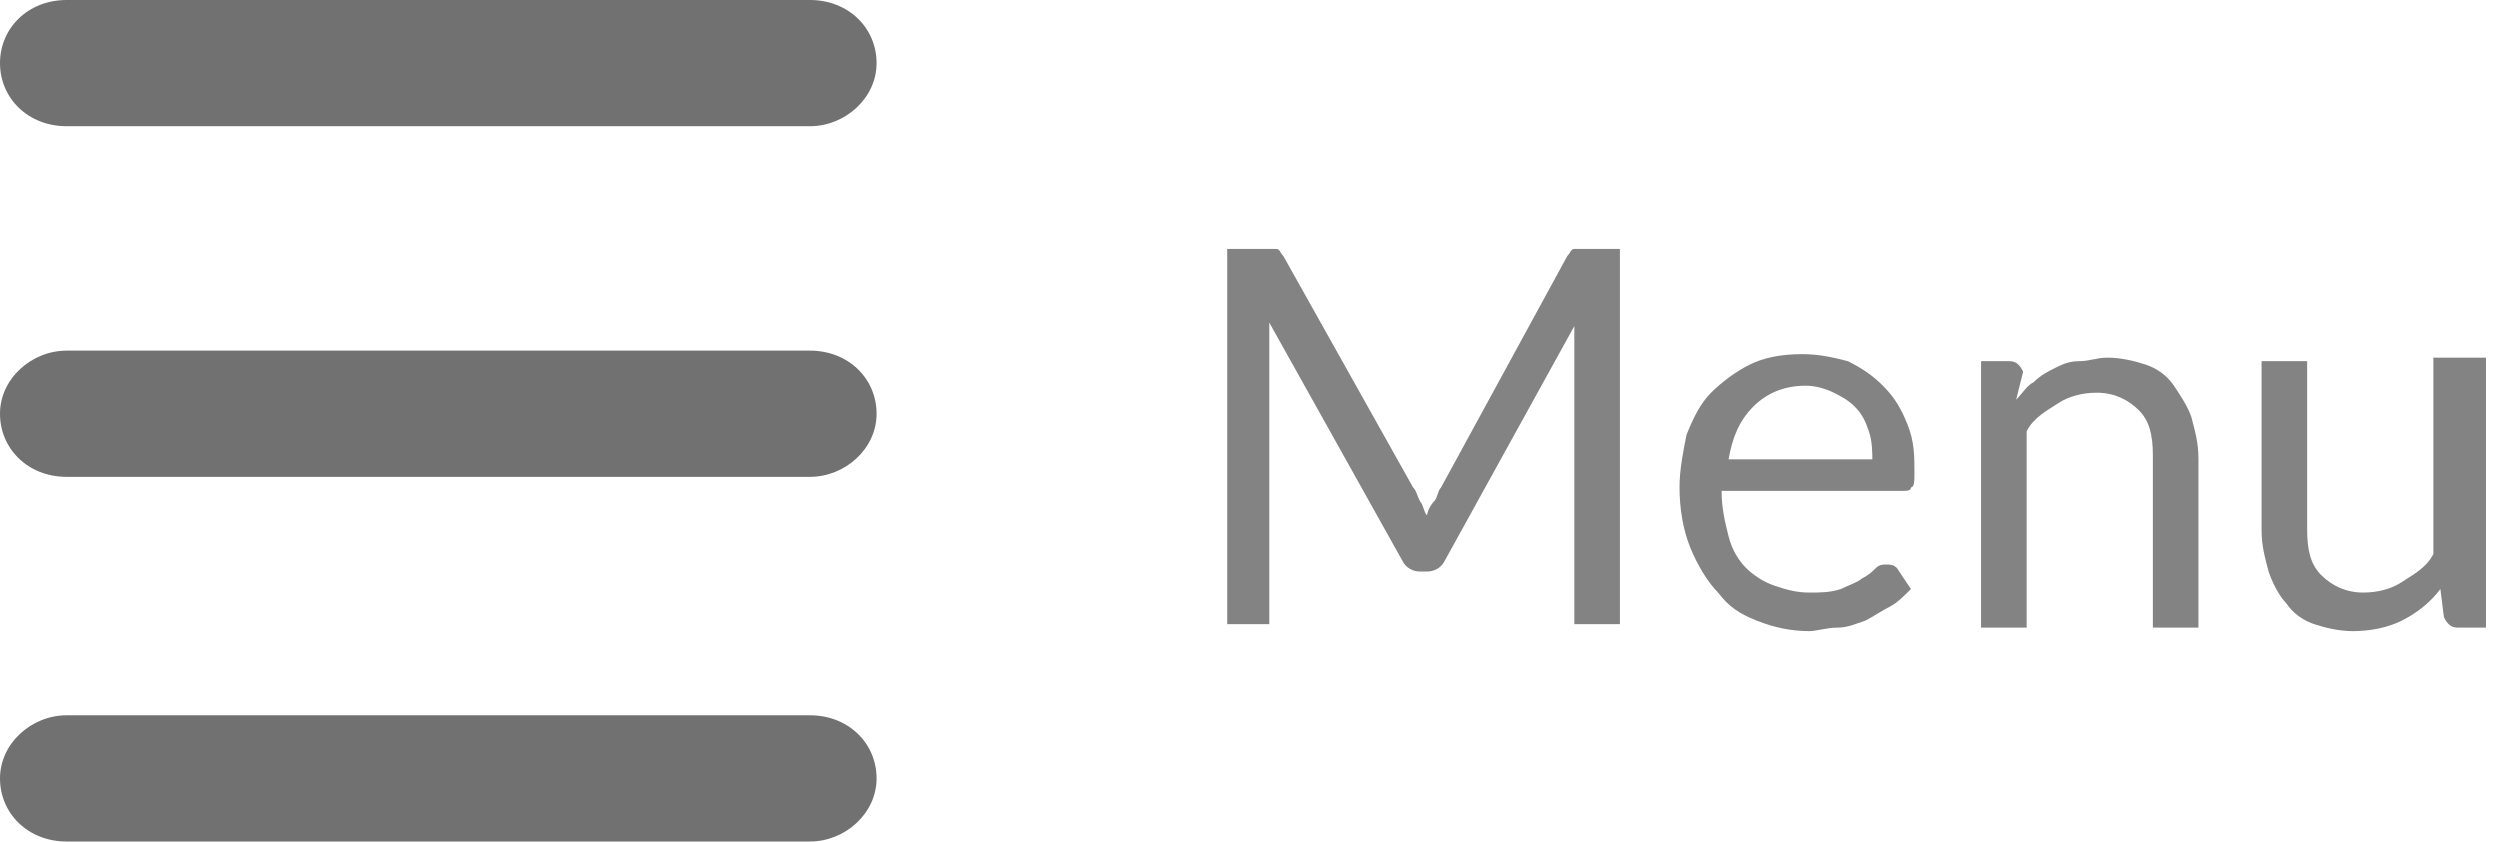
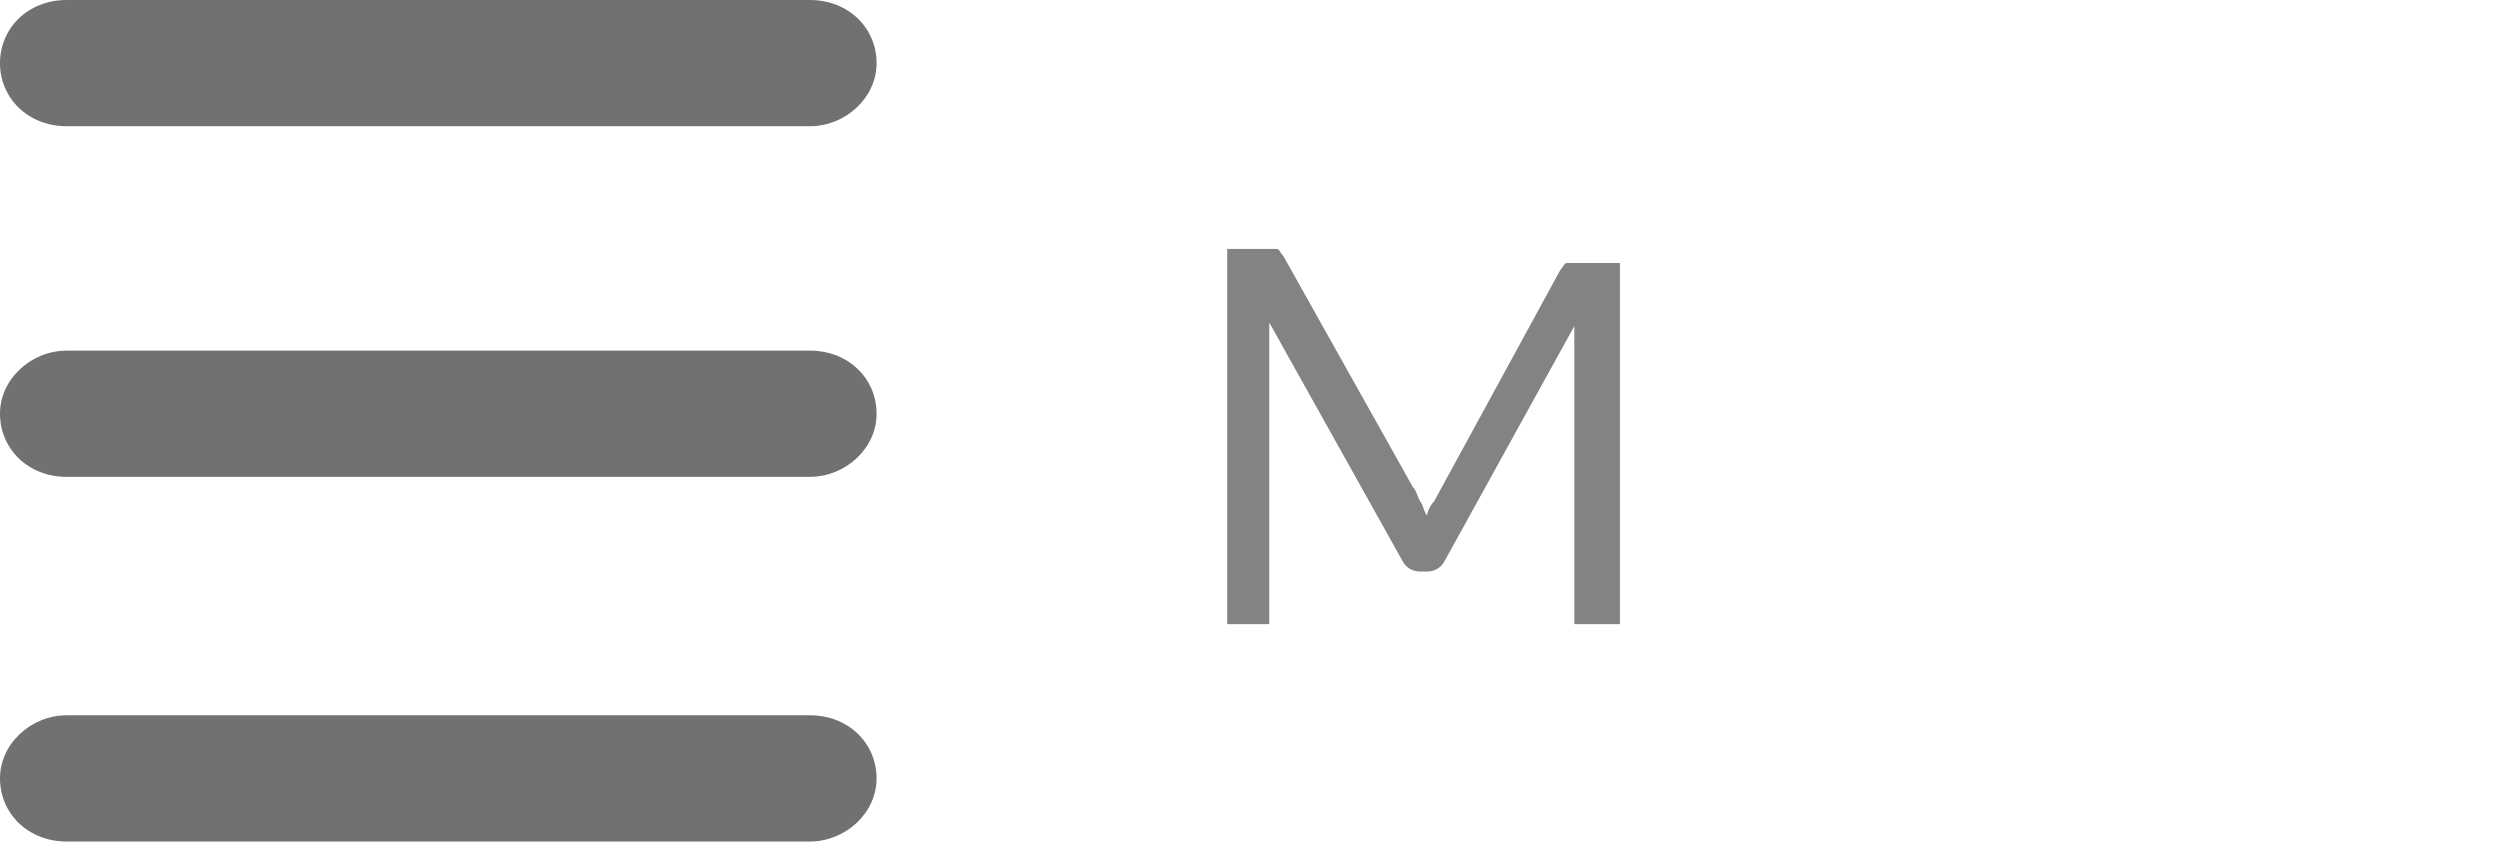
<svg xmlns="http://www.w3.org/2000/svg" version="1.1" id="Capa_1" x="0px" y="0px" width="71.3px" height="24px" viewBox="0 0 71.3 24" style="enable-background:new 0 0 71.3 24;" xml:space="preserve">
  <style type="text/css">
	.st0{fill-rule:evenodd;clip-rule:evenodd;fill:#727171;}
	.st1{enable-background:new    ;}
	.st2{fill:#838383;}
</style>
  <g>
    <g>
      <path class="st0" d="M1.9,3.6h21.2c1,0,1.9-0.8,1.9-1.8S24.2,0,23.1,0H1.9C0.8,0,0,0.8,0,1.8S0.8,3.6,1.9,3.6z M23.1,10H1.9    c-1,0-1.9,0.8-1.9,1.8s0.8,1.8,1.9,1.8h21.2c1,0,1.9-0.8,1.9-1.8S24.2,10,23.1,10z M23.1,20.4H1.9c-1,0-1.9,0.8-1.9,1.8    S0.8,24,1.9,24h21.2c1,0,1.9-0.8,1.9-1.8C25,21.2,24.2,20.4,23.1,20.4z" />
    </g>
  </g>
  <g class="st1">
-     <path class="st2" d="M46.2,7.1v10.7h-1.3V10c0-0.1,0-0.2,0-0.3c0-0.1,0-0.2,0-0.4L41.2,16c-0.1,0.2-0.3,0.3-0.5,0.3h-0.2   c-0.2,0-0.4-0.1-0.5-0.3l-3.8-6.8c0,0.3,0,0.5,0,0.7v7.9H35V7.1h1.1c0.1,0,0.2,0,0.3,0c0.1,0,0.1,0.1,0.2,0.2l3.7,6.6   c0.1,0.1,0.1,0.2,0.2,0.4c0.1,0.1,0.1,0.3,0.2,0.4c0-0.1,0.1-0.3,0.2-0.4s0.1-0.3,0.2-0.4l3.6-6.6c0.1-0.1,0.1-0.2,0.2-0.2   s0.2,0,0.3,0H46.2z" />
-     <path class="st2" d="M54.5,16.8c-0.2,0.2-0.4,0.4-0.6,0.5c-0.2,0.1-0.5,0.3-0.7,0.4c-0.3,0.1-0.5,0.2-0.8,0.2   c-0.3,0-0.6,0.1-0.8,0.1c-0.5,0-1-0.1-1.5-0.3s-0.8-0.4-1.1-0.8c-0.3-0.3-0.6-0.8-0.8-1.3c-0.2-0.5-0.3-1.1-0.3-1.7   c0-0.5,0.1-1,0.2-1.5c0.2-0.5,0.4-0.9,0.7-1.2c0.3-0.3,0.7-0.6,1.1-0.8c0.4-0.2,0.9-0.3,1.5-0.3c0.5,0,0.9,0.1,1.3,0.2   c0.4,0.2,0.7,0.4,1,0.7c0.3,0.3,0.5,0.6,0.7,1.1s0.2,0.9,0.2,1.4c0,0.2,0,0.4-0.1,0.4c0,0.1-0.1,0.1-0.3,0.1h-5.1   c0,0.5,0.1,0.9,0.2,1.3c0.1,0.4,0.3,0.7,0.5,0.9c0.2,0.2,0.5,0.4,0.8,0.5s0.6,0.2,1,0.2c0.3,0,0.6,0,0.9-0.1   c0.2-0.1,0.5-0.2,0.6-0.3c0.2-0.1,0.3-0.2,0.4-0.3c0.1-0.1,0.2-0.1,0.3-0.1c0.1,0,0.2,0,0.3,0.1L54.5,16.8z M53.4,13.2   c0-0.3,0-0.6-0.1-0.9c-0.1-0.3-0.2-0.5-0.4-0.7s-0.4-0.3-0.6-0.4s-0.5-0.2-0.8-0.2c-0.6,0-1.1,0.2-1.5,0.6   c-0.4,0.4-0.6,0.9-0.7,1.5H53.4z" />
-     <path class="st2" d="M57.5,11.4c0.2-0.2,0.3-0.4,0.5-0.5c0.2-0.2,0.4-0.3,0.6-0.4c0.2-0.1,0.4-0.2,0.7-0.2s0.5-0.1,0.8-0.1   c0.4,0,0.8,0.1,1.1,0.2c0.3,0.1,0.6,0.3,0.8,0.6c0.2,0.3,0.4,0.6,0.5,0.9c0.1,0.4,0.2,0.7,0.2,1.2v4.8h-1.3V13c0-0.6-0.1-1-0.4-1.3   c-0.3-0.3-0.7-0.5-1.2-0.5c-0.4,0-0.8,0.1-1.1,0.3c-0.3,0.2-0.7,0.4-0.9,0.8v5.6h-1.3v-7.6h0.8c0.2,0,0.3,0.1,0.4,0.3L57.5,11.4z" />
-     <path class="st2" d="M70.9,10.3v7.6h-0.8c-0.2,0-0.3-0.1-0.4-0.3l-0.1-0.8c-0.3,0.4-0.7,0.7-1.1,0.9c-0.4,0.2-0.9,0.3-1.4,0.3   c-0.4,0-0.8-0.1-1.1-0.2c-0.3-0.1-0.6-0.3-0.8-0.6c-0.2-0.2-0.4-0.6-0.5-0.9c-0.1-0.4-0.2-0.7-0.2-1.2v-4.8h1.3v4.8   c0,0.6,0.1,1,0.4,1.3c0.3,0.3,0.7,0.5,1.2,0.5c0.4,0,0.8-0.1,1.1-0.3s0.7-0.4,0.9-0.8v-5.6H70.9z" />
+     <path class="st2" d="M46.2,7.1v10.7h-1.3V10c0-0.1,0-0.2,0-0.3c0-0.1,0-0.2,0-0.4L41.2,16c-0.1,0.2-0.3,0.3-0.5,0.3h-0.2   c-0.2,0-0.4-0.1-0.5-0.3l-3.8-6.8c0,0.3,0,0.5,0,0.7v7.9H35V7.1h1.1c0.1,0,0.2,0,0.3,0c0.1,0,0.1,0.1,0.2,0.2l3.7,6.6   c0.1,0.1,0.1,0.2,0.2,0.4c0.1,0.1,0.1,0.3,0.2,0.4c0-0.1,0.1-0.3,0.2-0.4l3.6-6.6c0.1-0.1,0.1-0.2,0.2-0.2   s0.2,0,0.3,0H46.2z" />
  </g>
</svg>